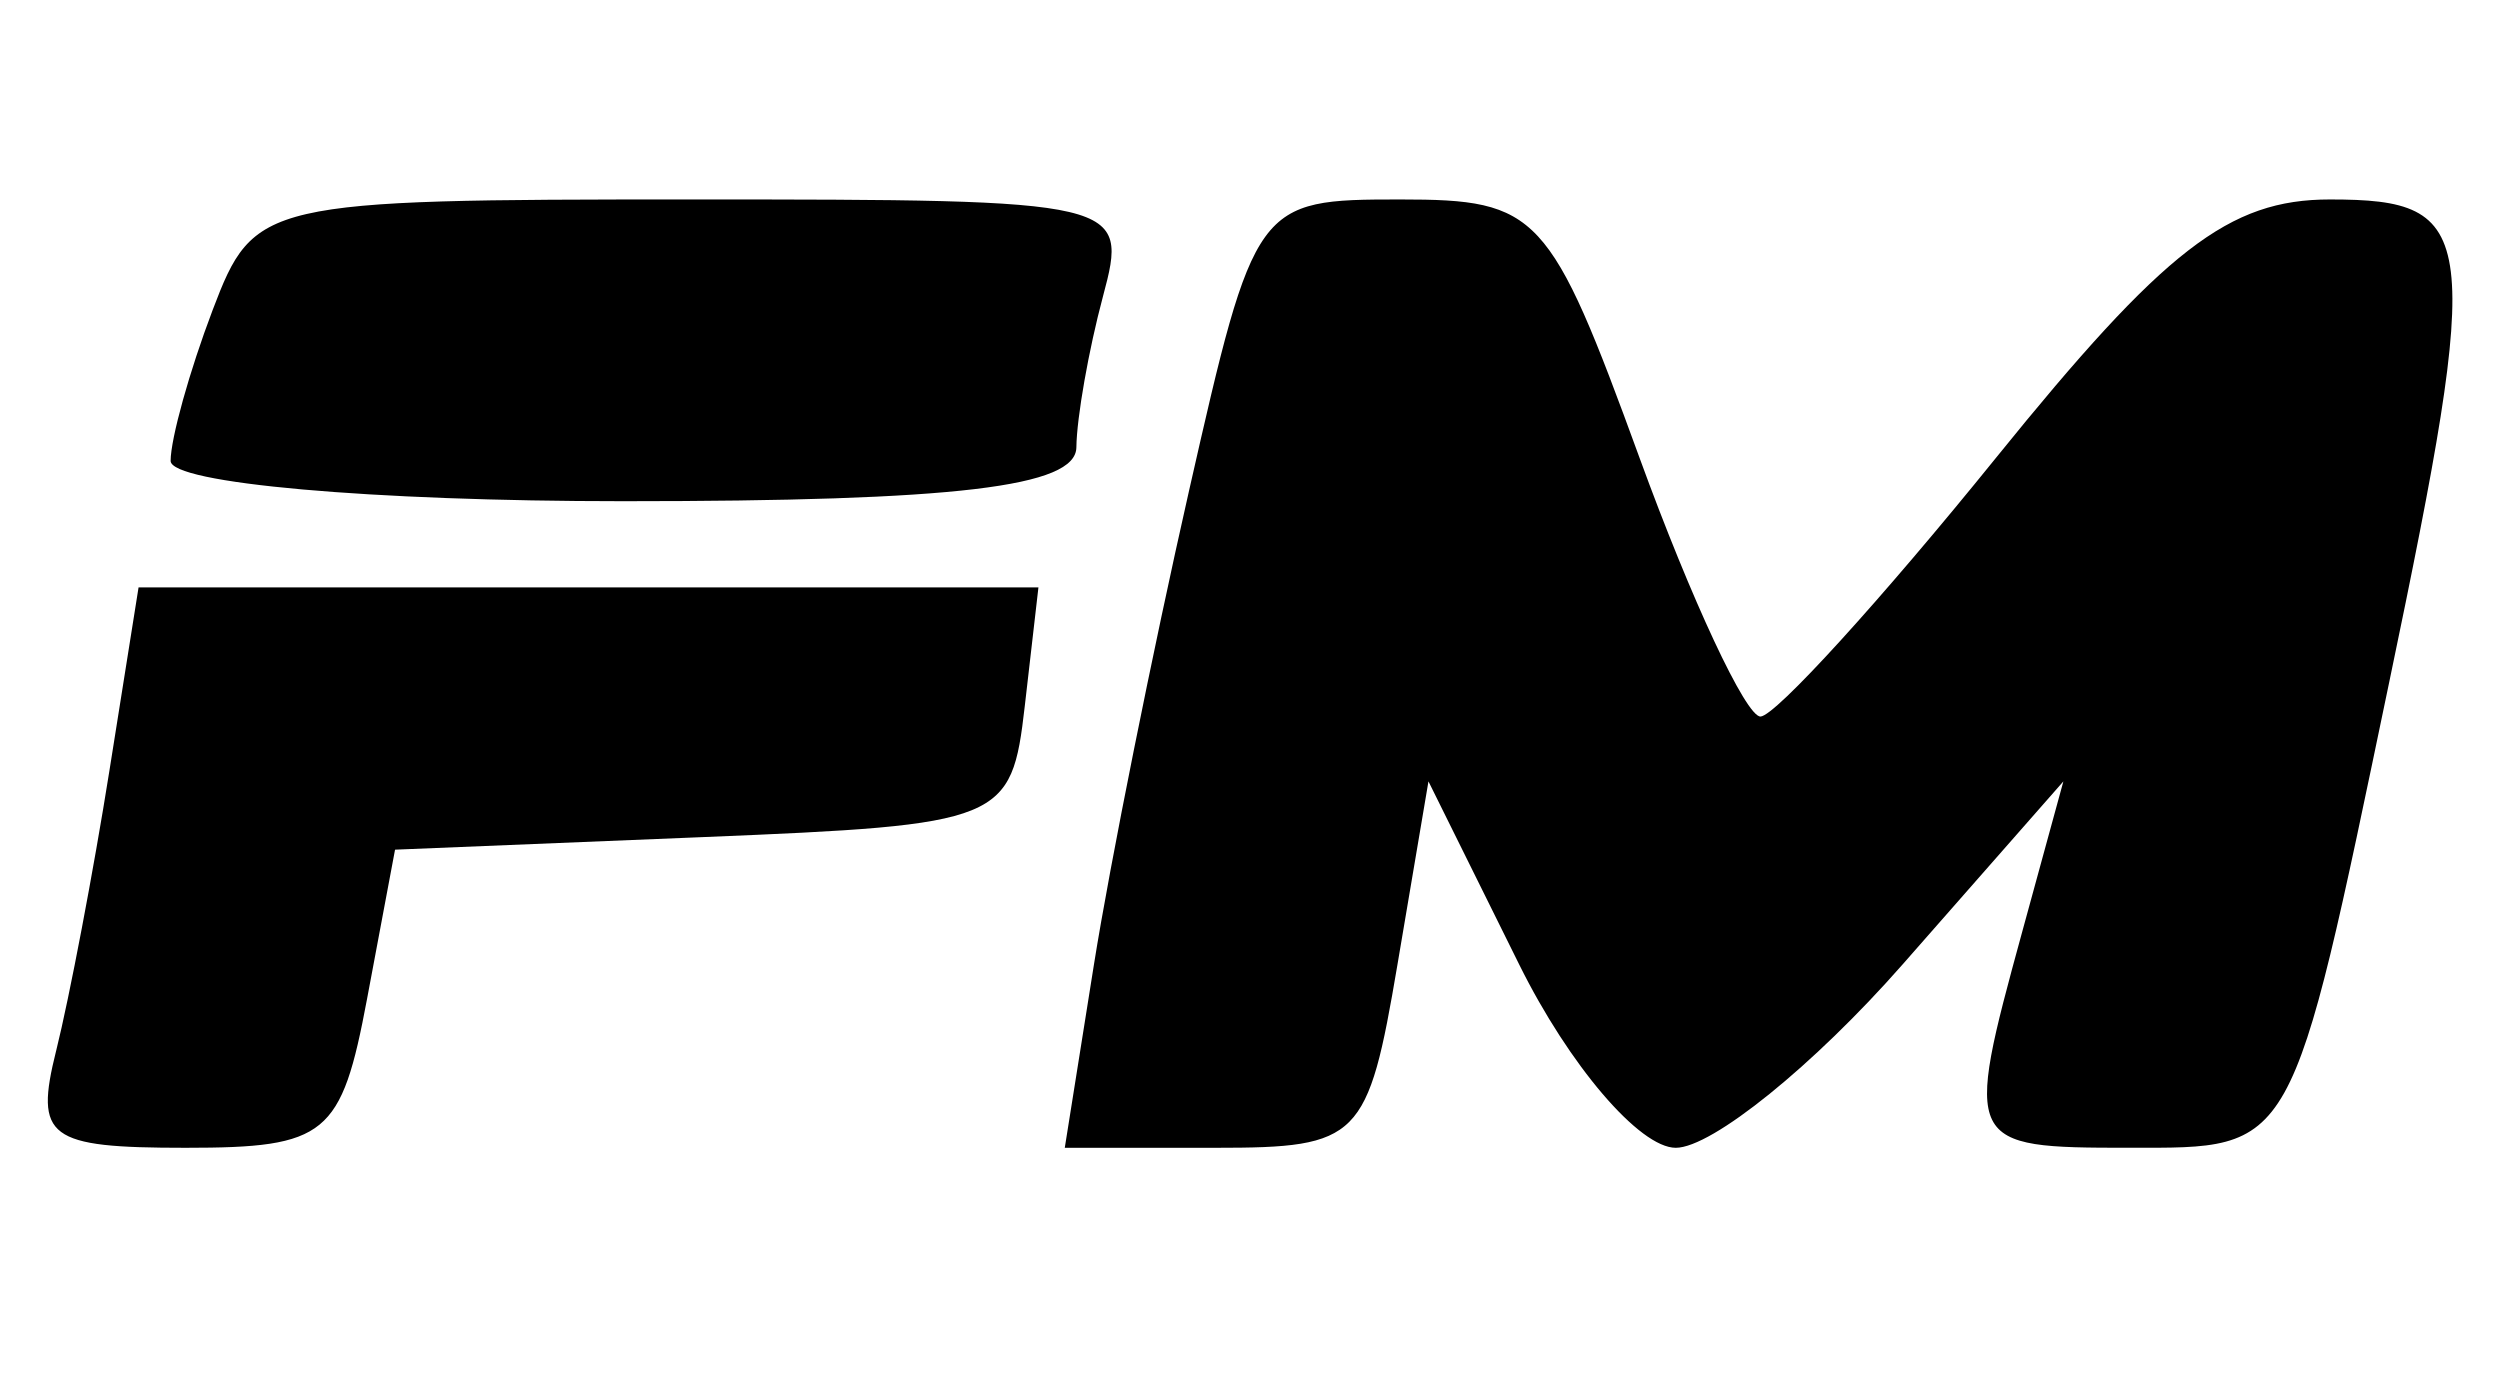
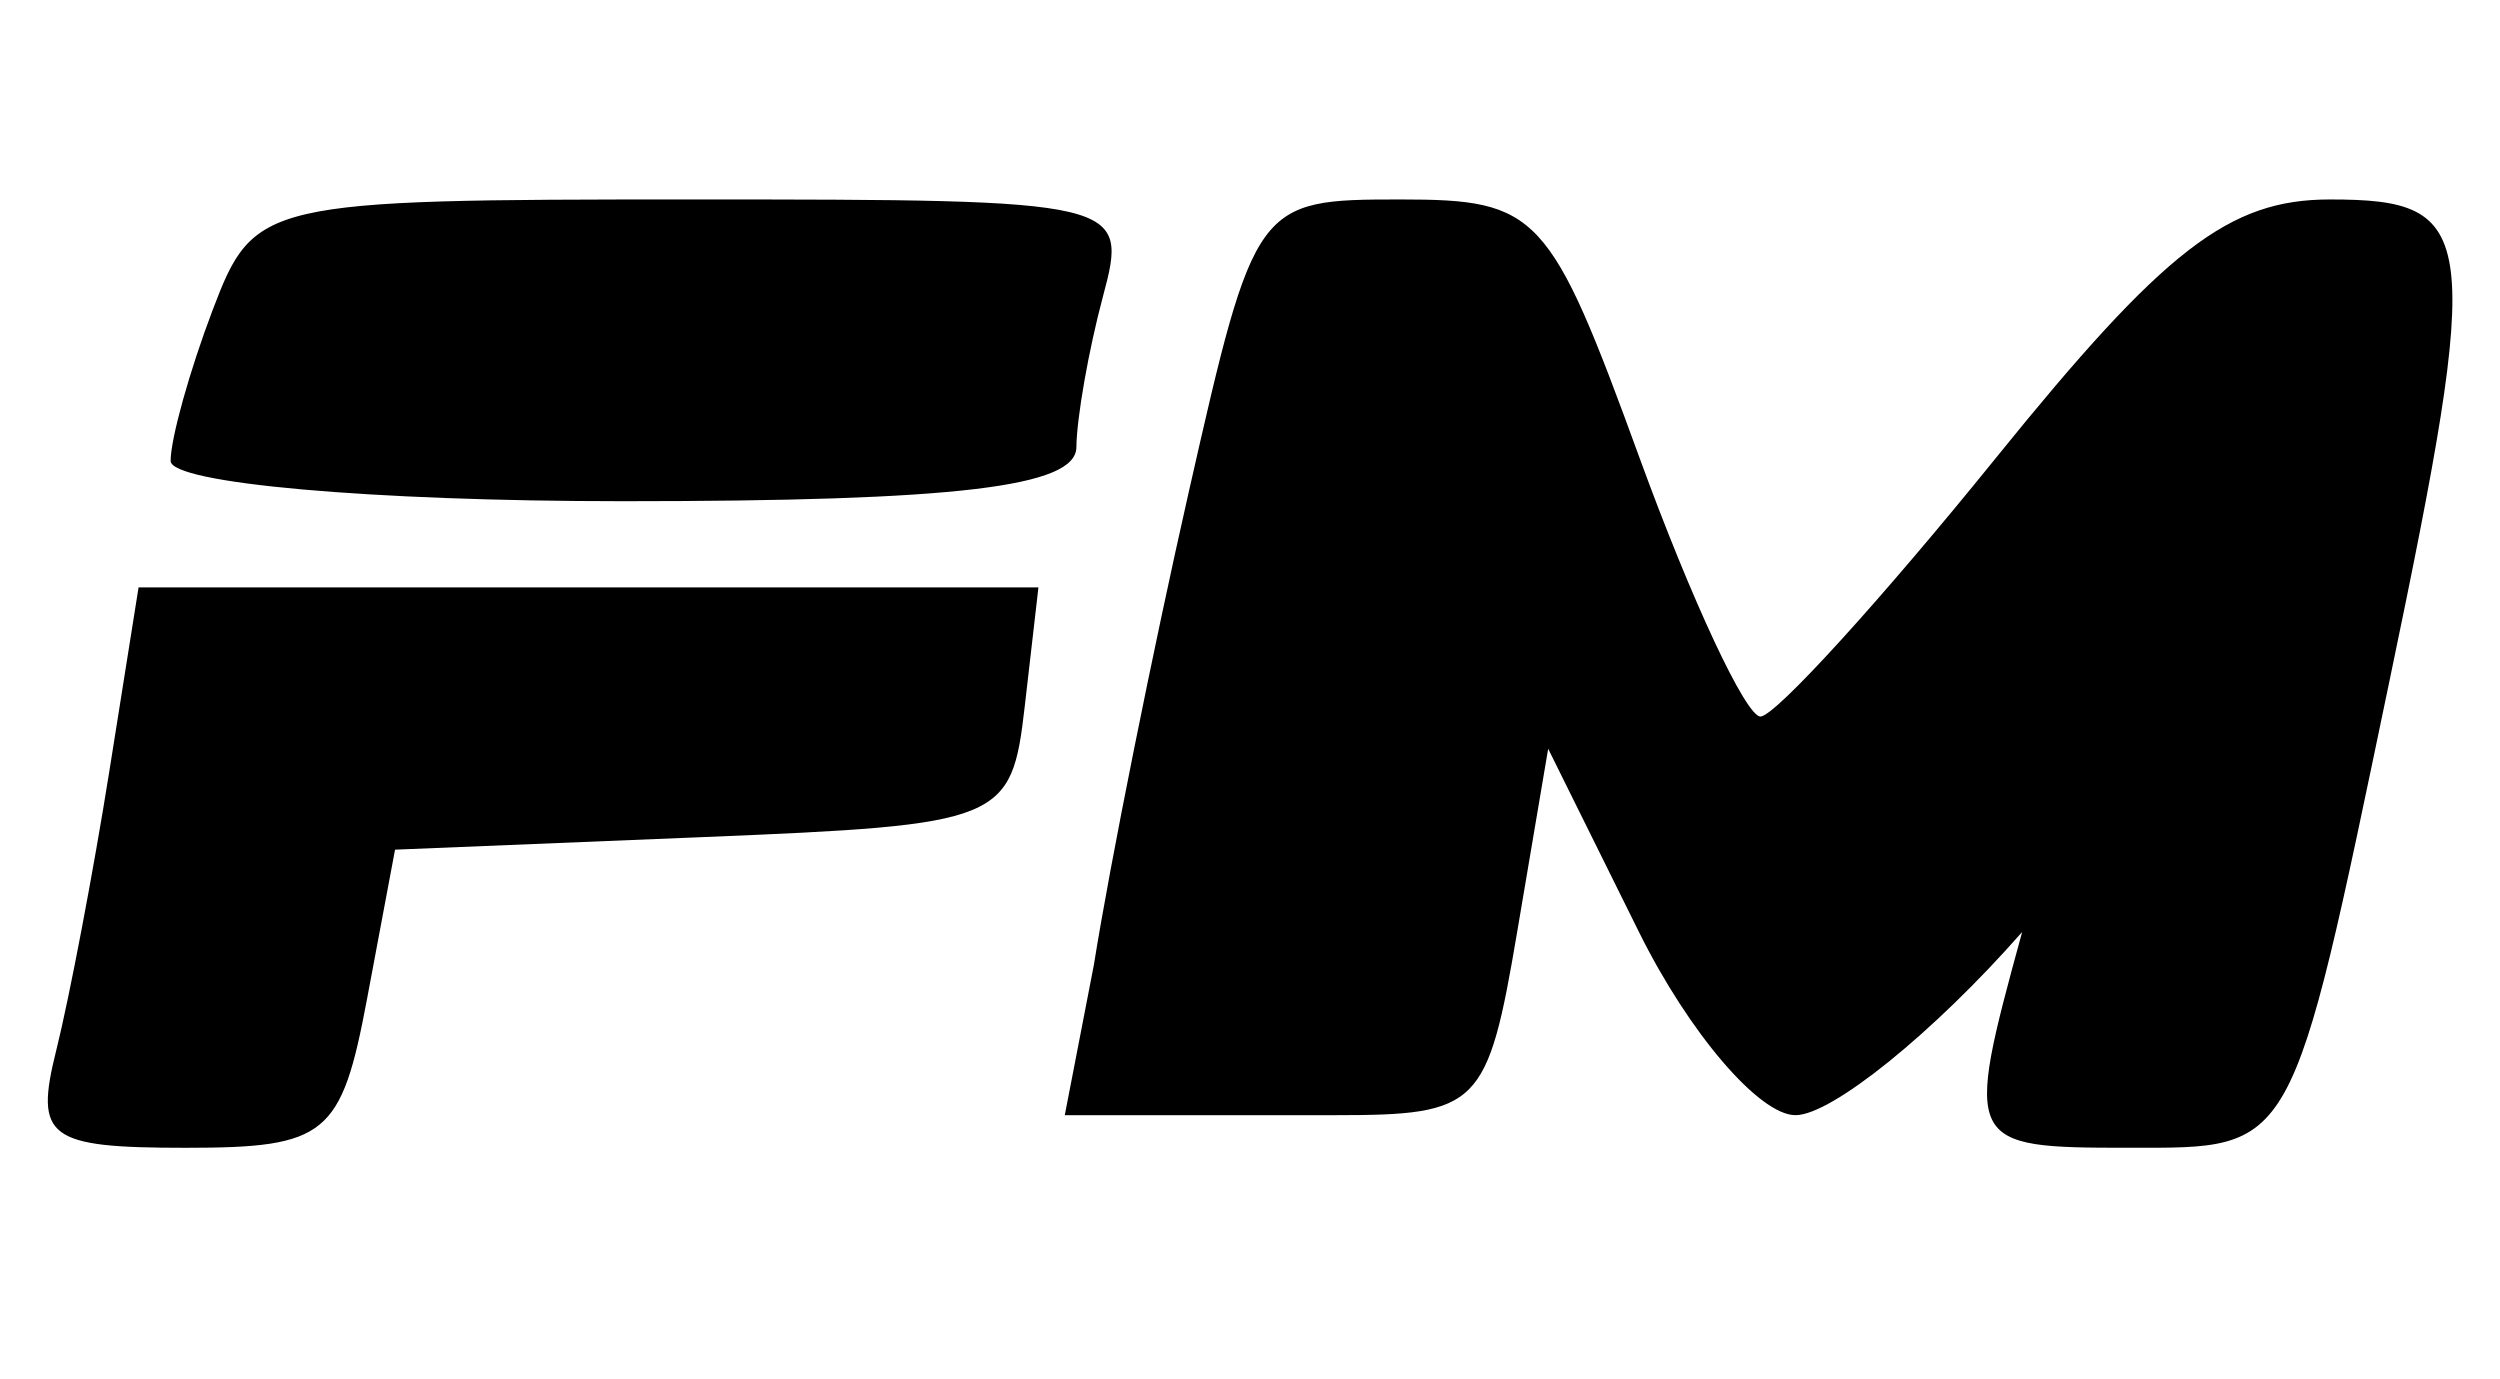
<svg xmlns="http://www.w3.org/2000/svg" viewBox="0 0 77.333 42.667" height="42.667" width="77.333" id="svg1" version="1.1">
  <defs id="defs1" />
  <g id="g1">
-     <path id="path1" d="m 1.737,32.504 c 0.411,-1.65 1.153,-5.55 1.648,-8.667 L 4.286,18.171 H 18.204 32.122 l -0.422,3.667 c -0.411,3.576 -0.657,3.676 -9.951,4.056 l -9.529,0.389 -0.865,4.611 c -0.794,4.235 -1.253,4.611 -5.616,4.611 -4.259,0 -4.673,-0.31 -4.003,-3 z M 33.839,29.837 c 0.496,-3.117 1.821,-9.717 2.944,-14.667 2.025,-8.924 2.08,-9 6.531,-9 4.273,0 4.628,0.384 7.405,8 1.604,4.4 3.287,7.998 3.738,7.995 0.452,-0.003 3.729,-3.603 7.283,-8 5.215,-6.452 7.209,-7.995 10.333,-7.995 4.618,0 4.741,0.994 1.837,14.913 -3.063,14.686 -2.915,14.421 -8.056,14.421 -5.071,0 -5.109,-0.075 -3.302,-6.675 l 1.275,-4.658 -4.978,5.667 c -2.738,3.117 -5.894,5.667 -7.012,5.667 -1.119,0 -3.298,-2.55 -4.842,-5.667 l -2.808,-5.667 -0.959,5.667 c -0.914,5.405 -1.174,5.667 -5.625,5.667 H 32.937 Z M 5.278,14.257 c 0,-0.686 0.585,-2.786 1.3,-4.667 1.278,-3.361 1.534,-3.42 14.822,-3.42 13.372,0 13.513,0.033 12.718,3 -0.442,1.65 -0.812,3.75 -0.822,4.667 -0.013,1.226 -3.717,1.667 -14.018,1.667 -7.795,0 -14,-0.553 -14,-1.247 z" style="fill:#000000" />
+     <path id="path1" d="m 1.737,32.504 c 0.411,-1.65 1.153,-5.55 1.648,-8.667 L 4.286,18.171 H 18.204 32.122 l -0.422,3.667 c -0.411,3.576 -0.657,3.676 -9.951,4.056 l -9.529,0.389 -0.865,4.611 c -0.794,4.235 -1.253,4.611 -5.616,4.611 -4.259,0 -4.673,-0.31 -4.003,-3 z M 33.839,29.837 c 0.496,-3.117 1.821,-9.717 2.944,-14.667 2.025,-8.924 2.08,-9 6.531,-9 4.273,0 4.628,0.384 7.405,8 1.604,4.4 3.287,7.998 3.738,7.995 0.452,-0.003 3.729,-3.603 7.283,-8 5.215,-6.452 7.209,-7.995 10.333,-7.995 4.618,0 4.741,0.994 1.837,14.913 -3.063,14.686 -2.915,14.421 -8.056,14.421 -5.071,0 -5.109,-0.075 -3.302,-6.675 c -2.738,3.117 -5.894,5.667 -7.012,5.667 -1.119,0 -3.298,-2.55 -4.842,-5.667 l -2.808,-5.667 -0.959,5.667 c -0.914,5.405 -1.174,5.667 -5.625,5.667 H 32.937 Z M 5.278,14.257 c 0,-0.686 0.585,-2.786 1.3,-4.667 1.278,-3.361 1.534,-3.42 14.822,-3.42 13.372,0 13.513,0.033 12.718,3 -0.442,1.65 -0.812,3.75 -0.822,4.667 -0.013,1.226 -3.717,1.667 -14.018,1.667 -7.795,0 -14,-0.553 -14,-1.247 z" style="fill:#000000" />
  </g>
</svg>